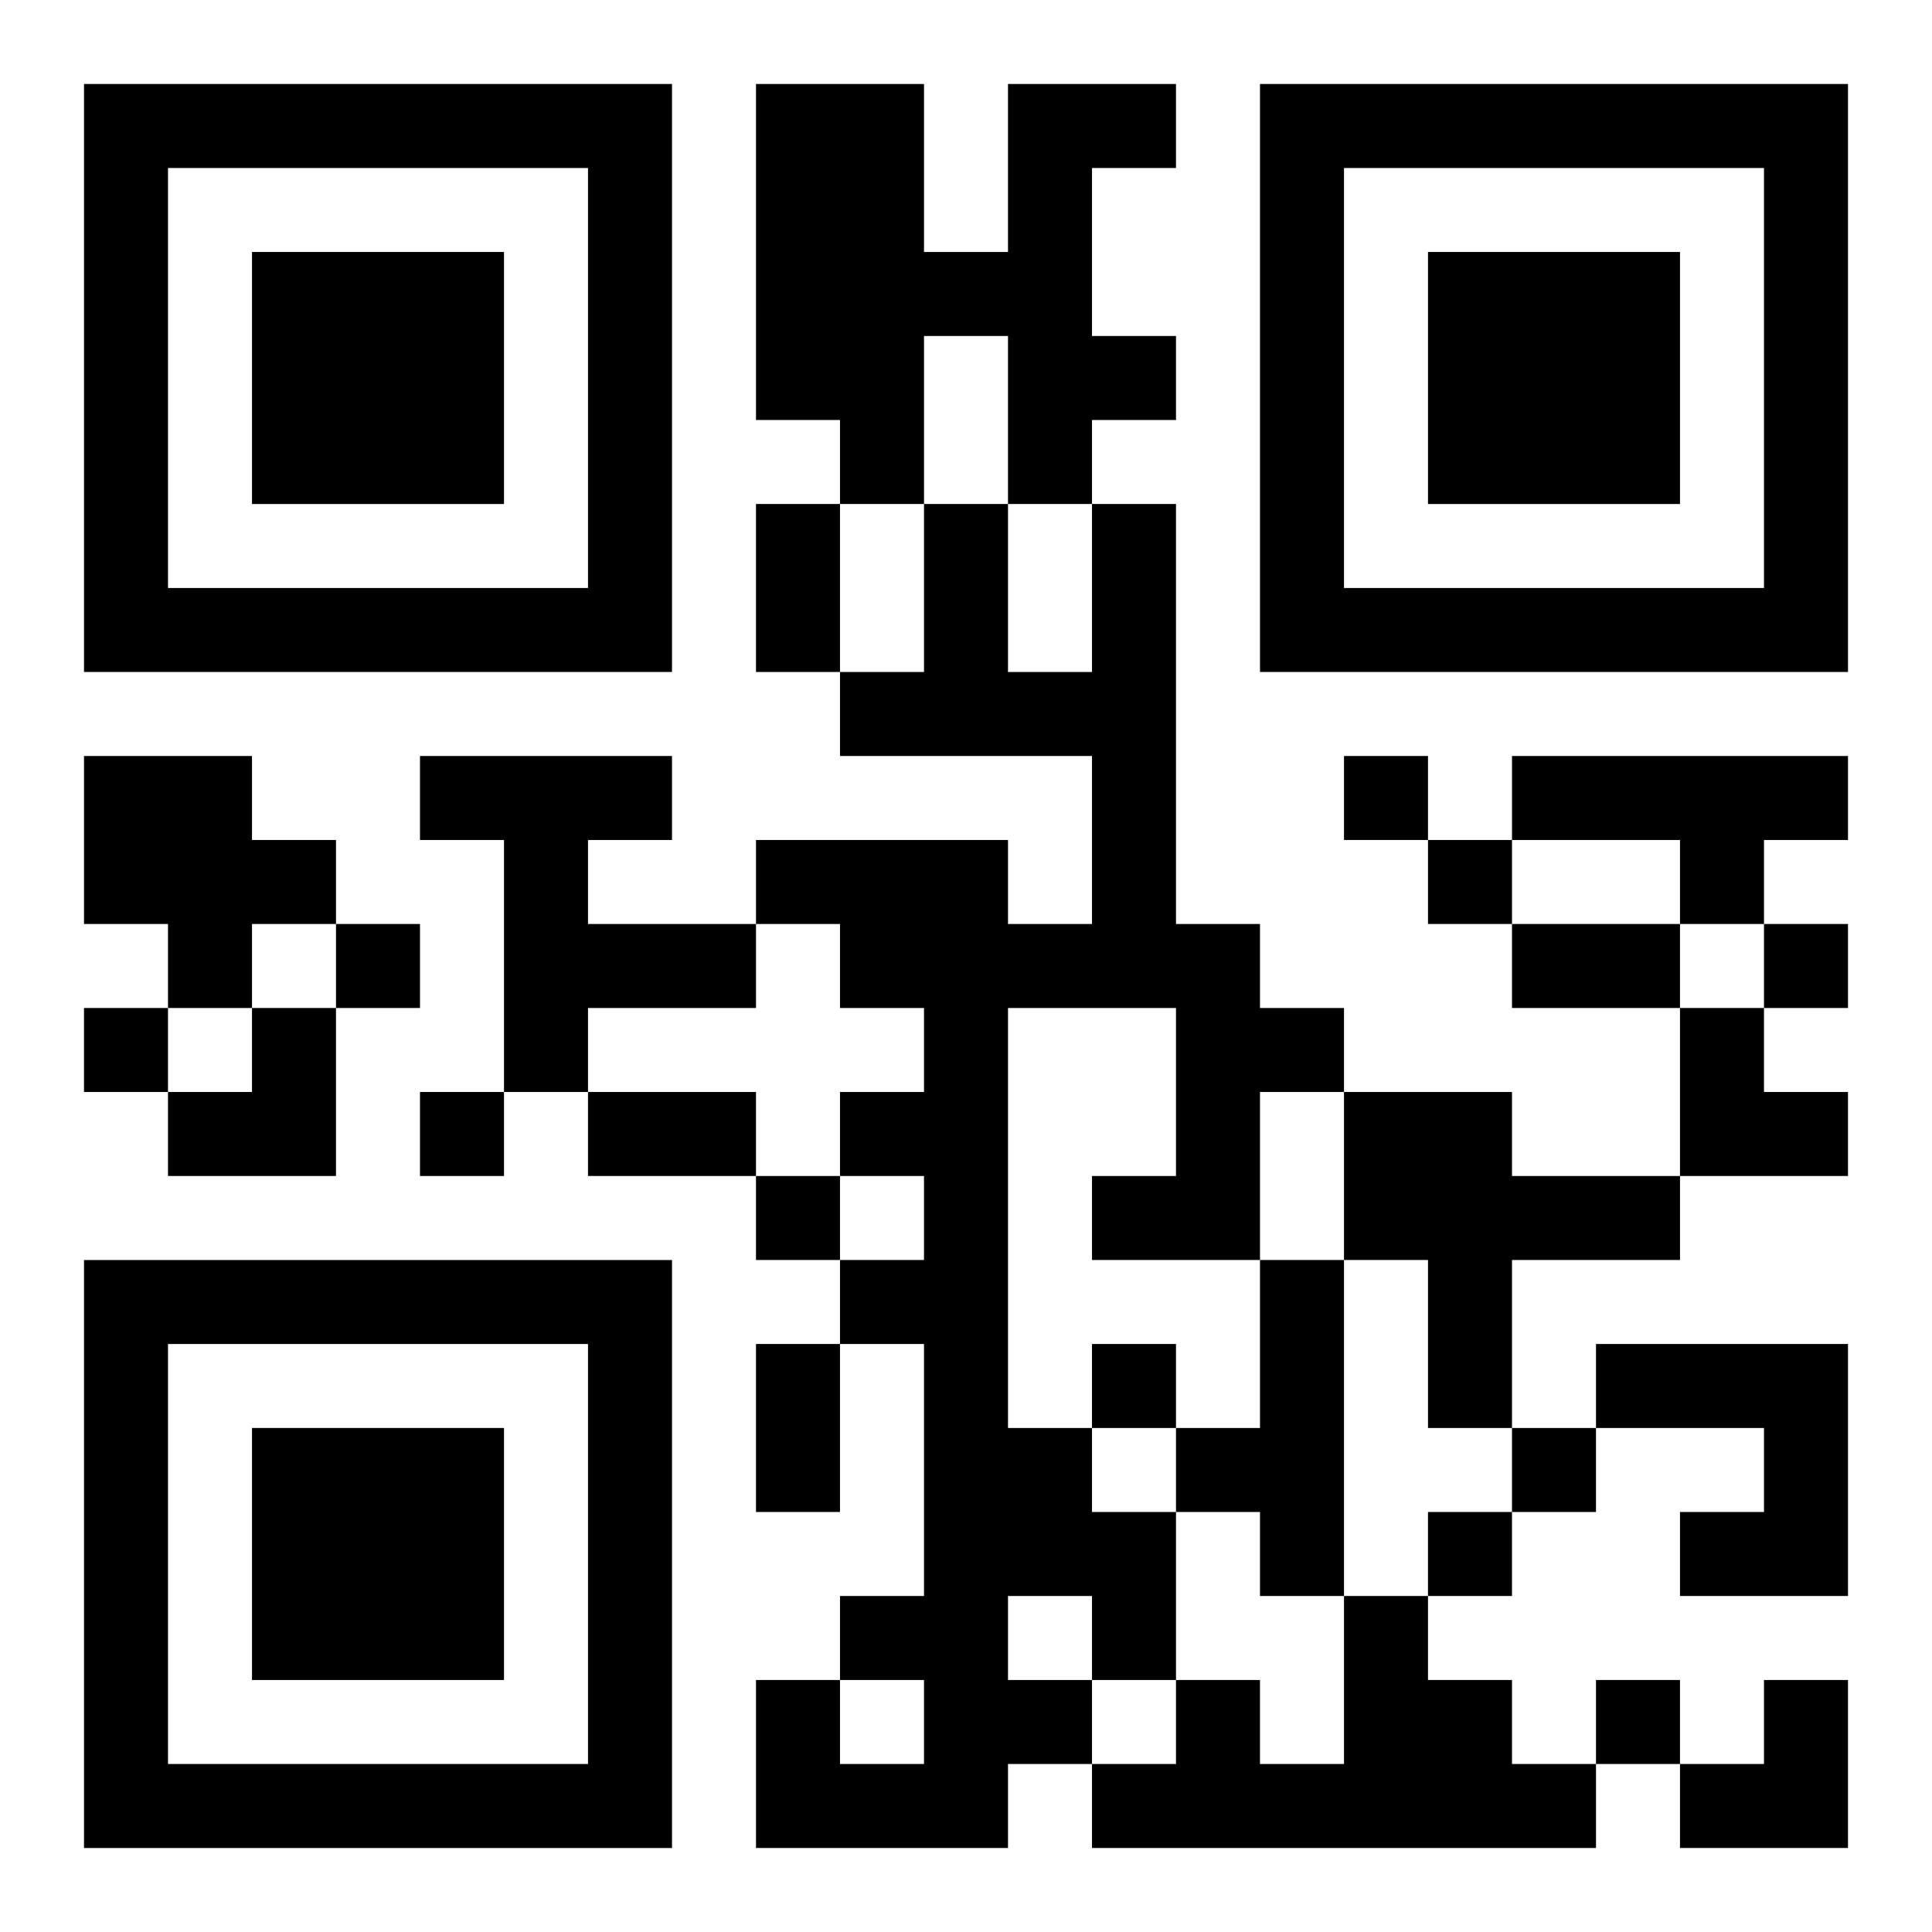
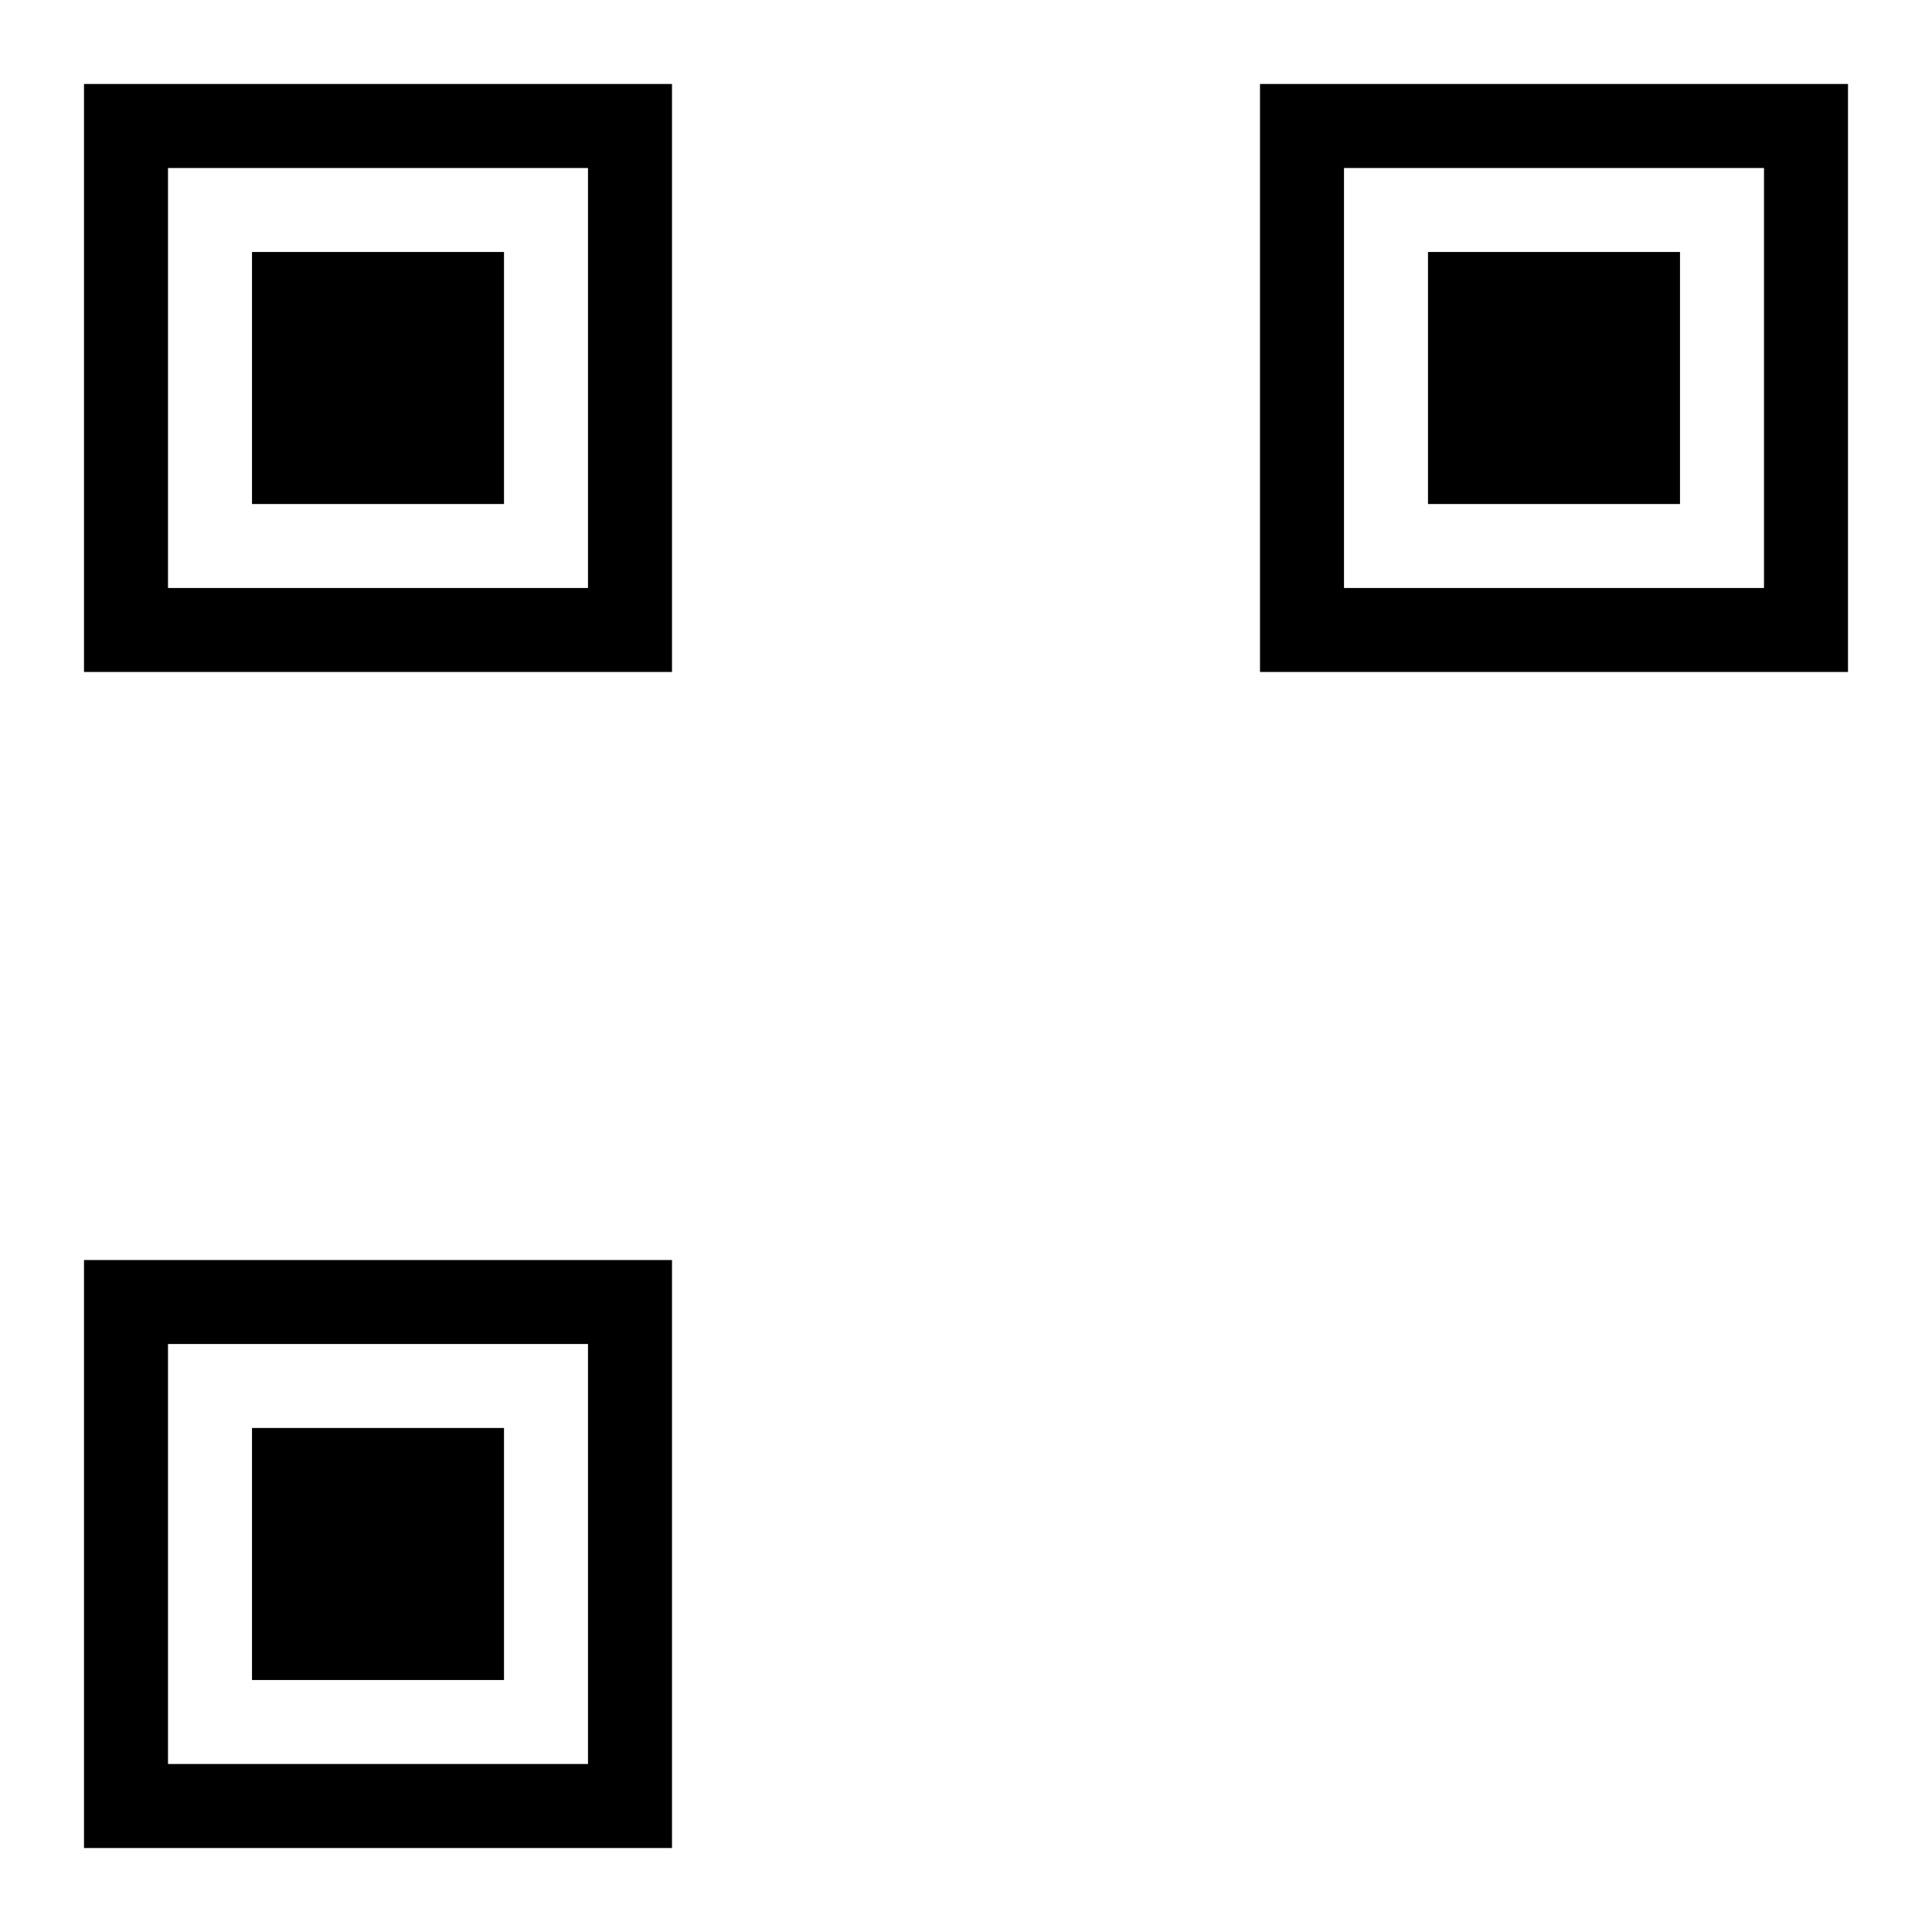
<svg xmlns="http://www.w3.org/2000/svg" xmlns:xlink="http://www.w3.org/1999/xlink" width="250" height="250" baseProfile="full" version="1.1" viewBox="-1 -1 23 23">
  <symbol id="a">
    <path d="m0 7v7h7v-7h-7zm1 1h5v5h-5v-5zm1 1v3h3v-3h-3z" />
  </symbol>
  <use y="-7" xlink:href="#a" />
  <use y="7" xlink:href="#a" />
  <use x="14" y="-7" xlink:href="#a" />
-   <path d="m11 0h2v1h-1v2h1v1h-1v1h-1v-2h-1v2h-1v-1h-1v-4h2v2h1v-2m1 5h1v5h1v1h1v1h-1v2h-2v-1h1v-2h-2v5h1v1h1v2h-1v1h-1v1h-3v-2h1v1h1v-1h-1v-1h1v-3h-1v-1h1v-1h-1v-1h1v-1h-1v-1h-1v-1h3v1h1v-2h-3v-1h1v-2h1v2h1v-2m-1 13v1h1v-1h-1m-11-10h2v1h1v1h-1v1h-1v-1h-1v-2m4 0h3v1h-1v1h2v1h-2v1h-1v-3h-1v-1m13 0h4v1h-1v1h-1v-1h-2v-1m-2 4h2v1h2v1h-2v2h-1v-2h-1v-2m-1 2h1v4h-1v-1h-1v-1h1v-2m4 1h3v3h-2v-1h1v-1h-2v-1m-3 3h1v1h1v1h1v1h-6v-1h1v-1h1v1h1v-2m0-10v1h1v-1h-1m1 1v1h1v-1h-1m-13 1v1h1v-1h-1m17 0v1h1v-1h-1m-20 1v1h1v-1h-1m4 1v1h1v-1h-1m4 1v1h1v-1h-1m4 2v1h1v-1h-1m5 1v1h1v-1h-1m-1 1v1h1v-1h-1m2 2v1h1v-1h-1m-10-14h1v2h-1v-2m9 5h2v1h-2v-1m-11 2h2v1h-2v-1m2 3h1v2h-1v-2m-7-4m1 0h1v2h-2v-1h1zm17 0h1v1h1v1h-2zm0 8m1 0h1v2h-2v-1h1z" />
</svg>